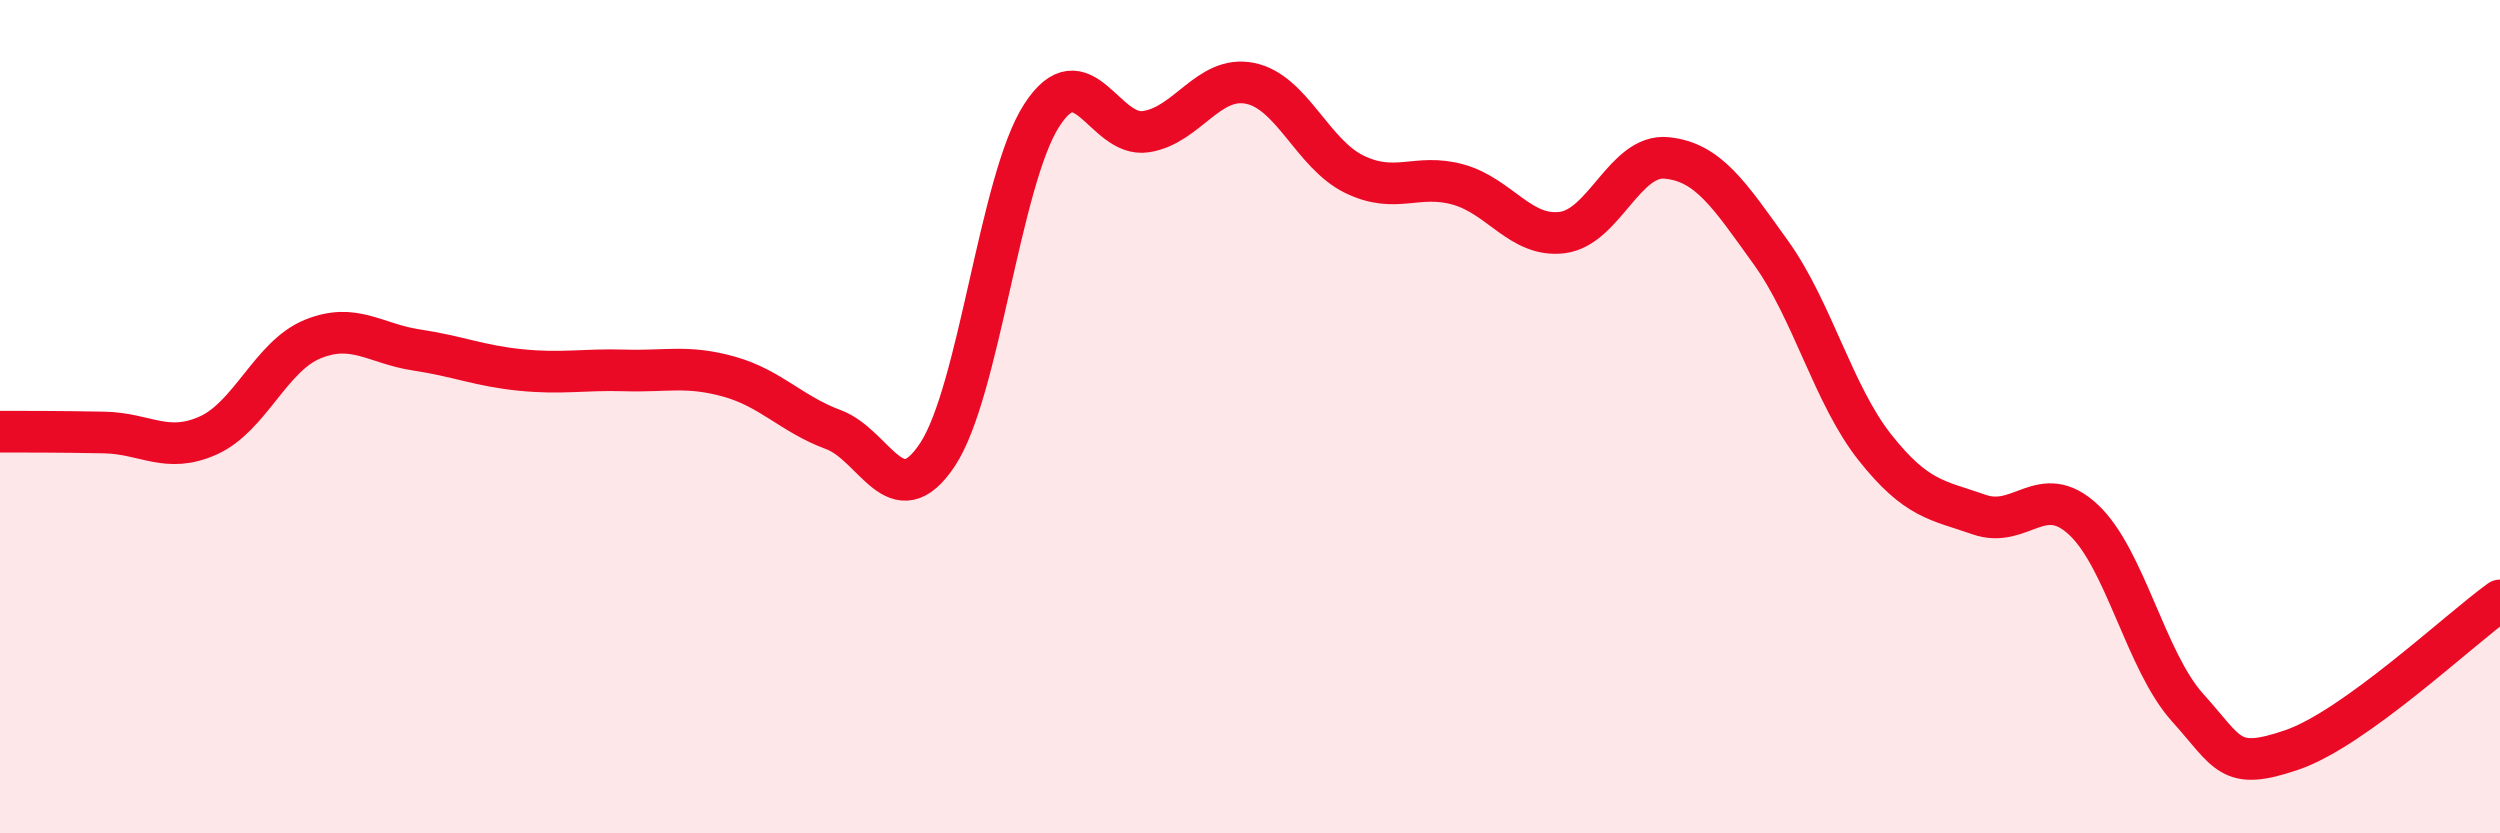
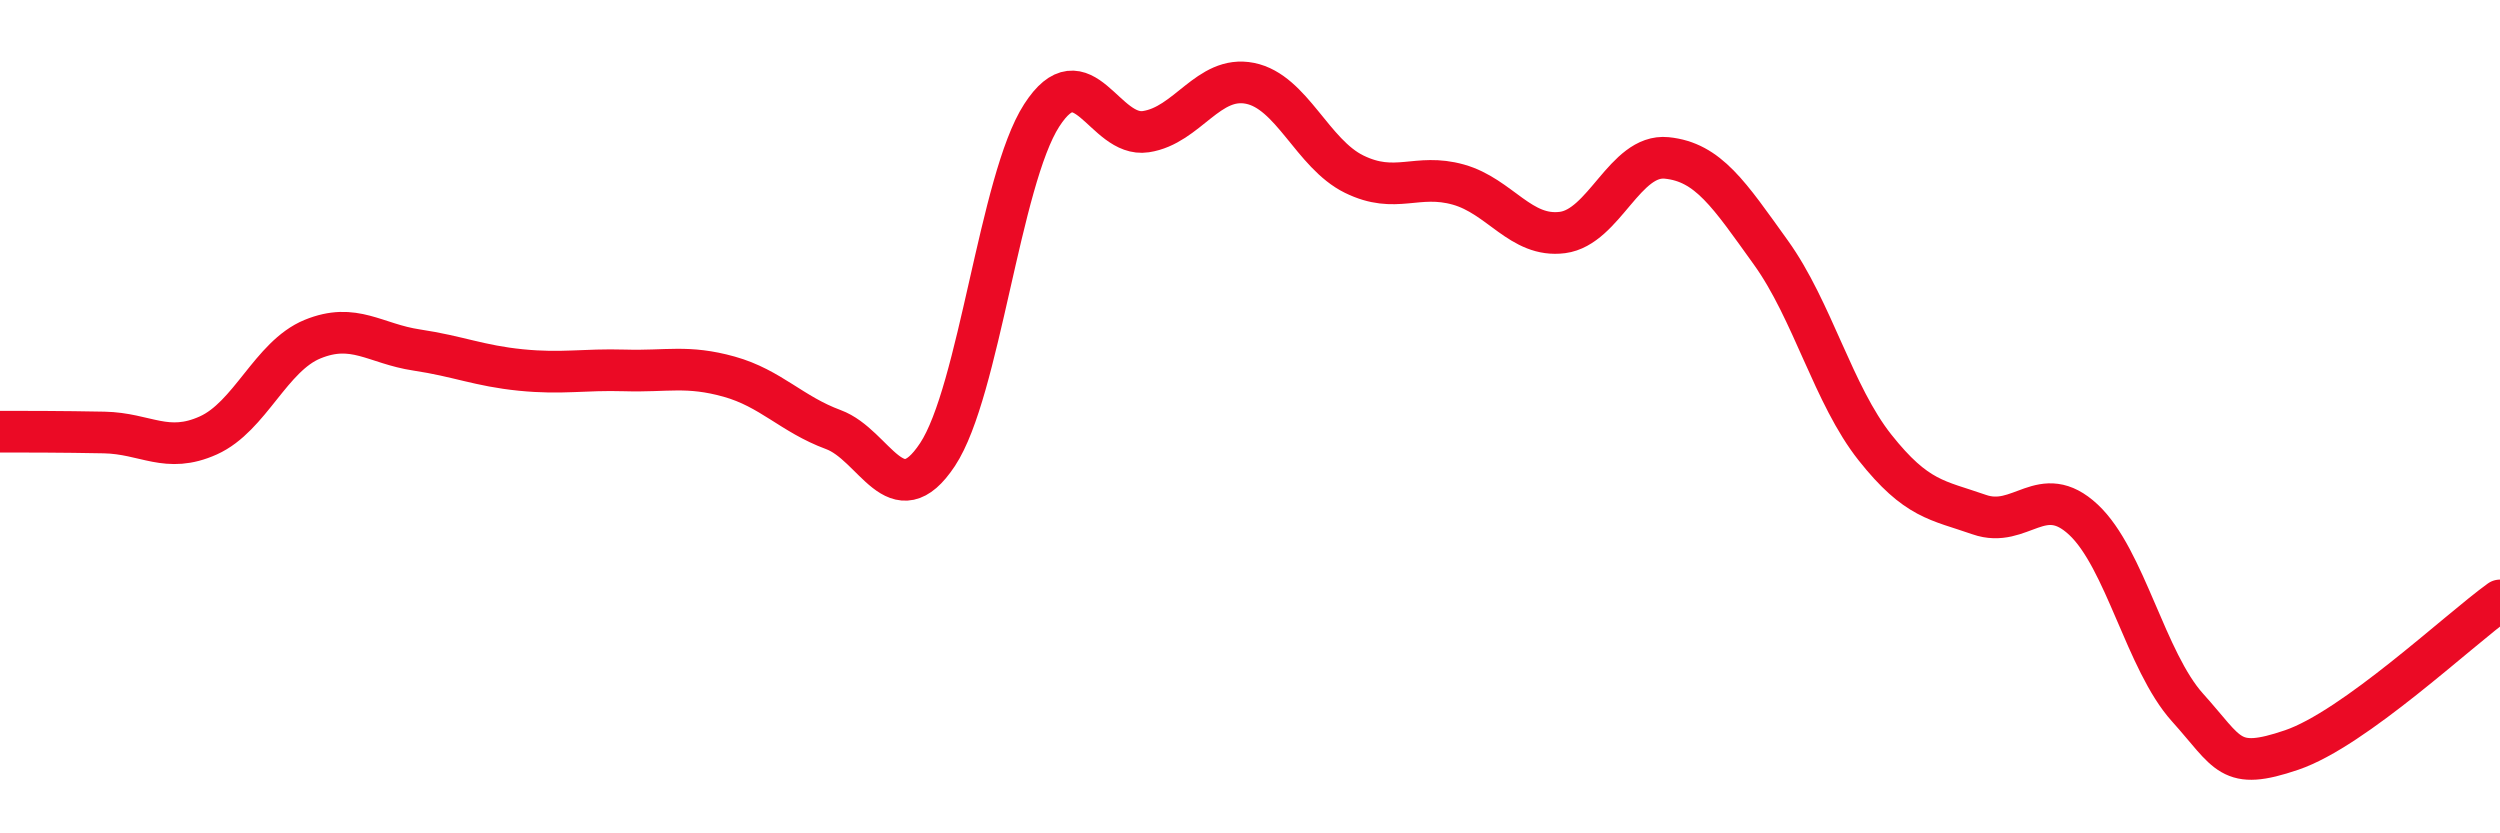
<svg xmlns="http://www.w3.org/2000/svg" width="60" height="20" viewBox="0 0 60 20">
-   <path d="M 0,10.36 C 0.5,10.36 1.5,10.36 2.5,10.38 C 3.5,10.4 4,10.9 5,10.45 C 6,10 6.5,8.55 7.5,8.14 C 8.5,7.73 9,8.25 10,8.4 C 11,8.55 11.5,8.78 12.5,8.88 C 13.5,8.98 14,8.86 15,8.89 C 16,8.92 16.5,8.76 17.5,9.04 C 18.5,9.32 19,9.94 20,10.31 C 21,10.68 21.5,12.42 22.5,10.91 C 23.5,9.4 24,4.32 25,2.77 C 26,1.22 26.5,3.31 27.5,3.16 C 28.5,3.01 29,1.8 30,2 C 31,2.2 31.5,3.69 32.5,4.18 C 33.5,4.67 34,4.15 35,4.43 C 36,4.71 36.5,5.71 37.5,5.58 C 38.5,5.45 39,3.69 40,3.79 C 41,3.89 41.5,4.67 42.5,6.06 C 43.5,7.45 44,9.48 45,10.74 C 46,12 46.5,12 47.5,12.35 C 48.5,12.7 49,11.54 50,12.47 C 51,13.4 51.5,15.87 52.5,16.98 C 53.5,18.09 53.5,18.51 55,18 C 56.5,17.49 59,15.13 60,14.41L60 20L0 20Z" fill="#EB0A25" opacity="0.1" stroke-linecap="round" stroke-linejoin="round" />
  <path d="M 0,10.36 C 0.5,10.36 1.5,10.36 2.5,10.38 C 3.5,10.4 4,10.9 5,10.45 C 6,10 6.5,8.55 7.5,8.14 C 8.5,7.73 9,8.25 10,8.4 C 11,8.55 11.5,8.78 12.5,8.88 C 13.5,8.98 14,8.86 15,8.89 C 16,8.92 16.5,8.76 17.5,9.04 C 18.5,9.32 19,9.94 20,10.31 C 21,10.68 21.5,12.42 22.5,10.91 C 23.5,9.4 24,4.32 25,2.77 C 26,1.22 26.5,3.31 27.5,3.16 C 28.5,3.01 29,1.8 30,2 C 31,2.2 31.5,3.69 32.5,4.18 C 33.5,4.67 34,4.15 35,4.43 C 36,4.71 36.5,5.71 37.5,5.58 C 38.5,5.45 39,3.69 40,3.79 C 41,3.89 41.5,4.67 42.5,6.06 C 43.5,7.45 44,9.48 45,10.74 C 46,12 46.5,12 47.5,12.35 C 48.5,12.7 49,11.54 50,12.47 C 51,13.4 51.5,15.87 52.5,16.98 C 53.5,18.09 53.5,18.51 55,18 C 56.5,17.49 59,15.13 60,14.41" stroke="#EB0A25" stroke-width="1" fill="none" stroke-linecap="round" stroke-linejoin="round" />
</svg>